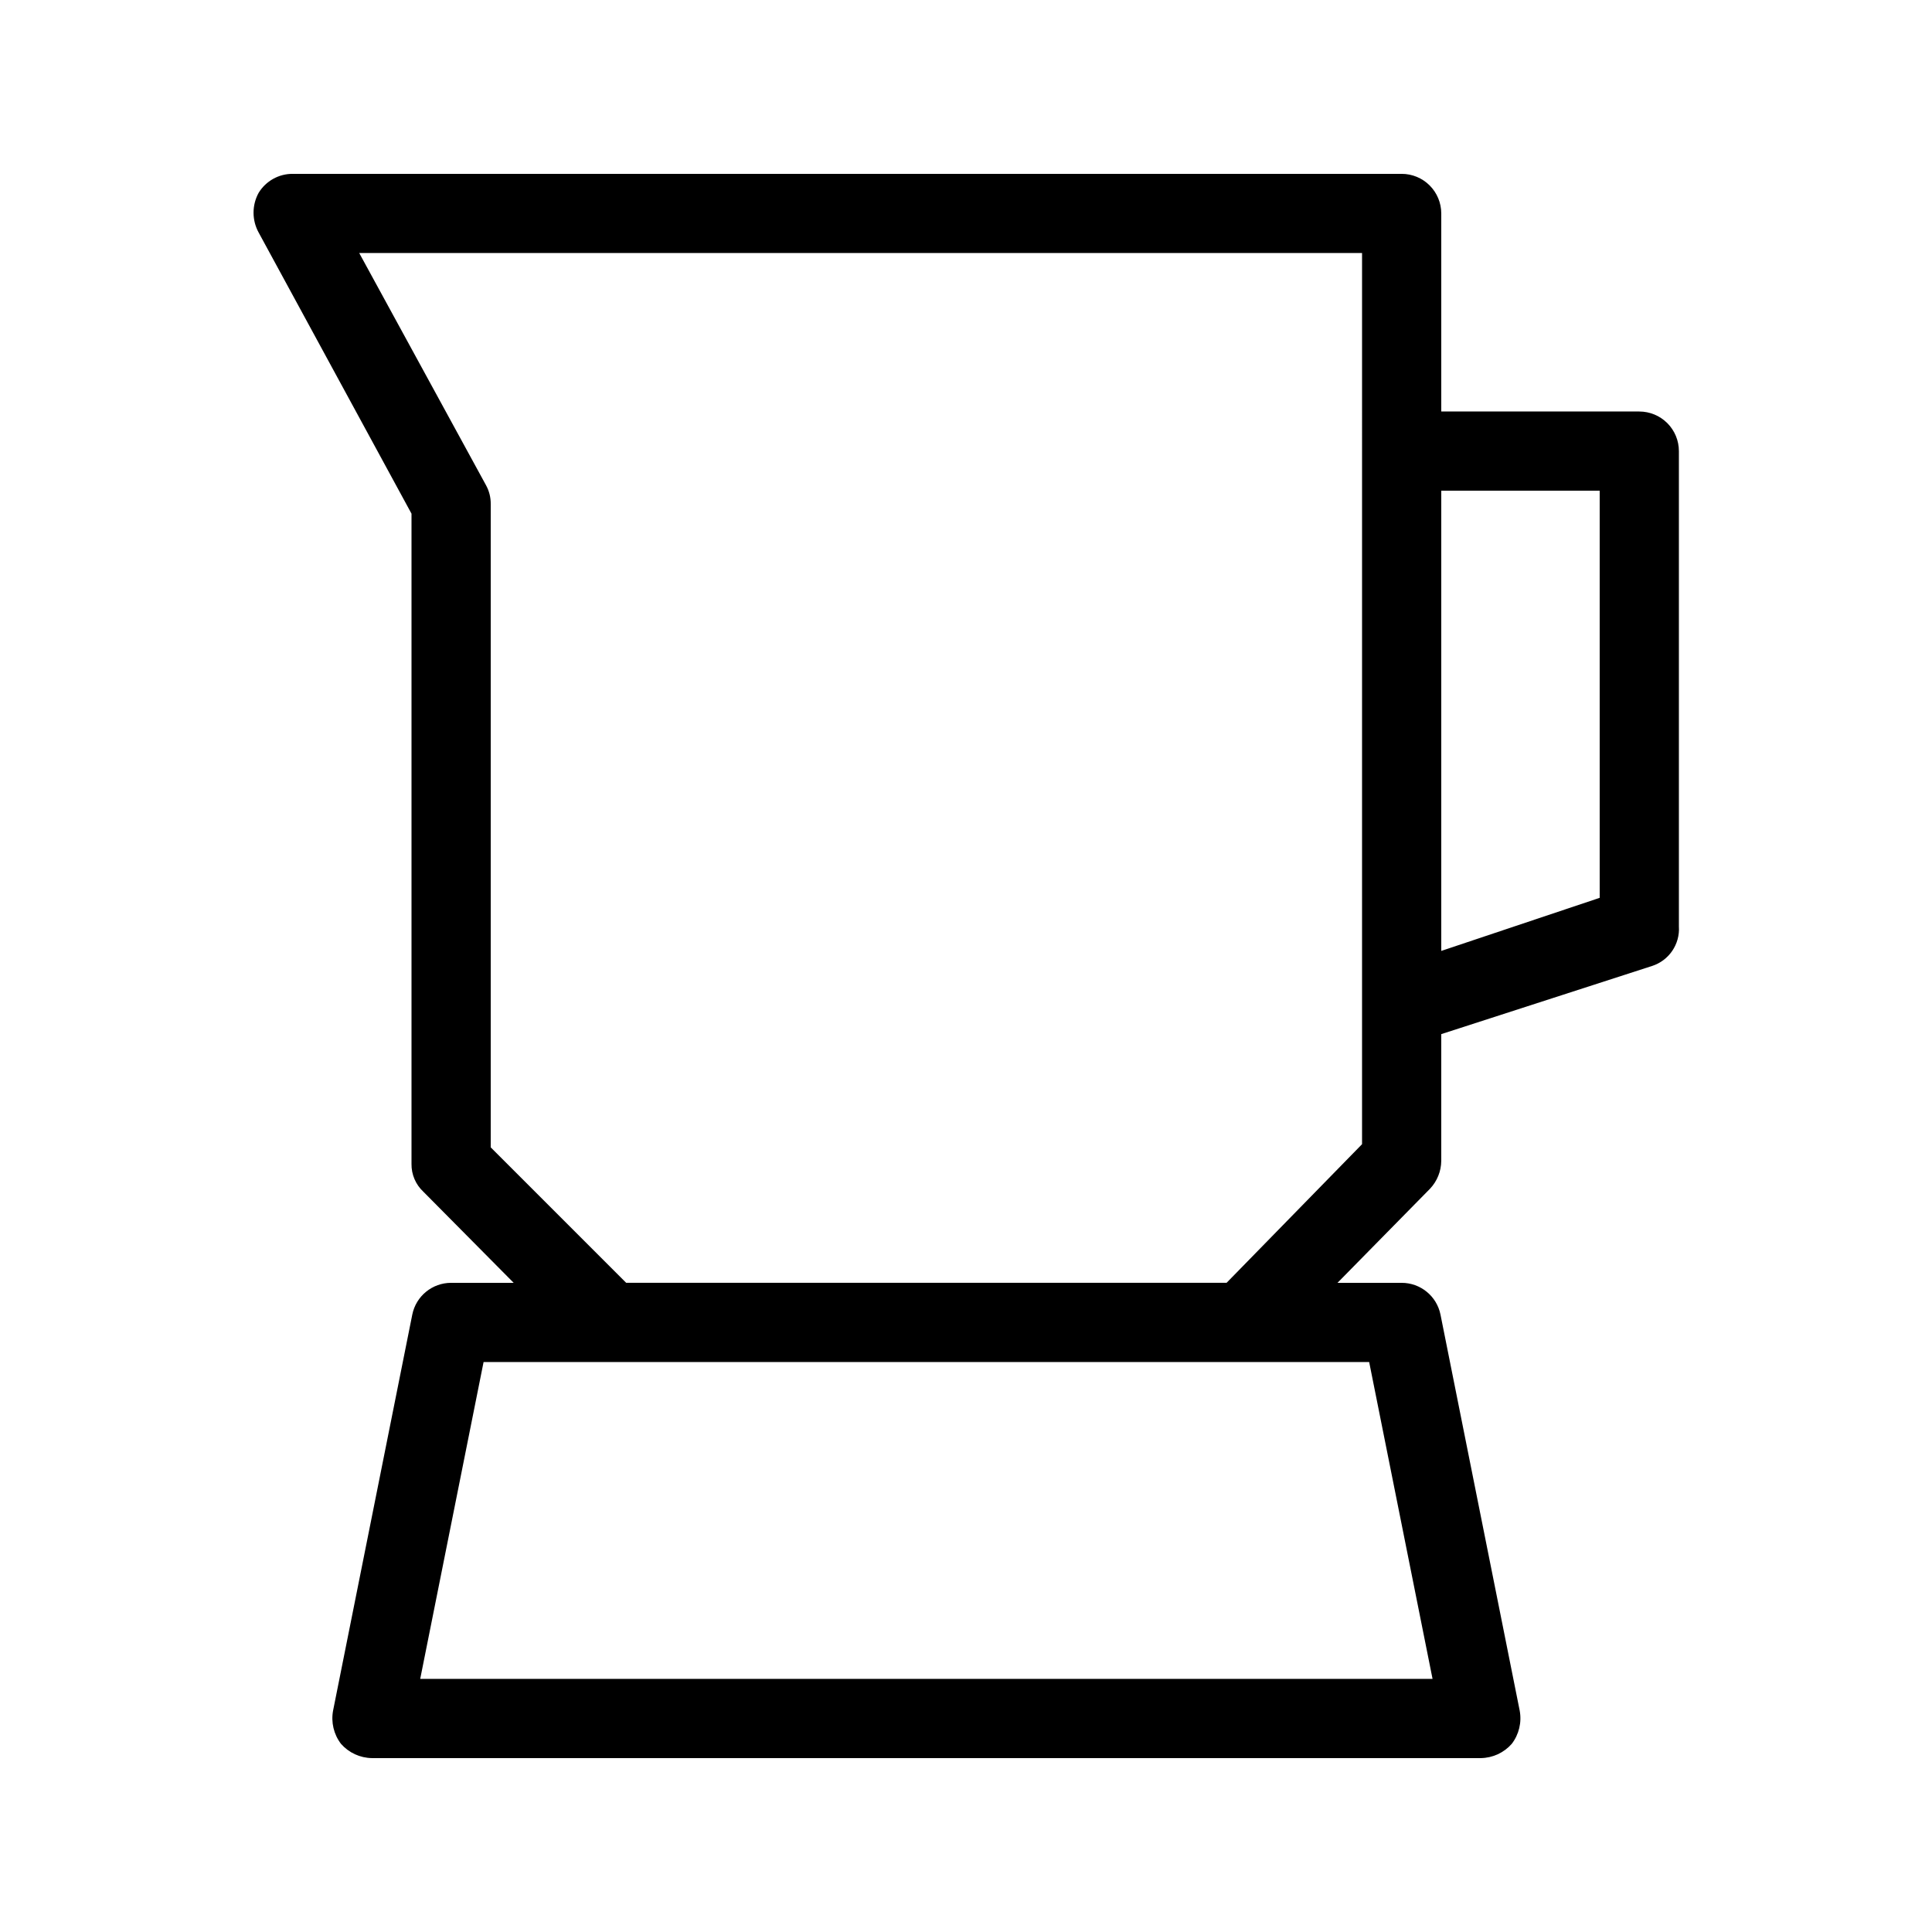
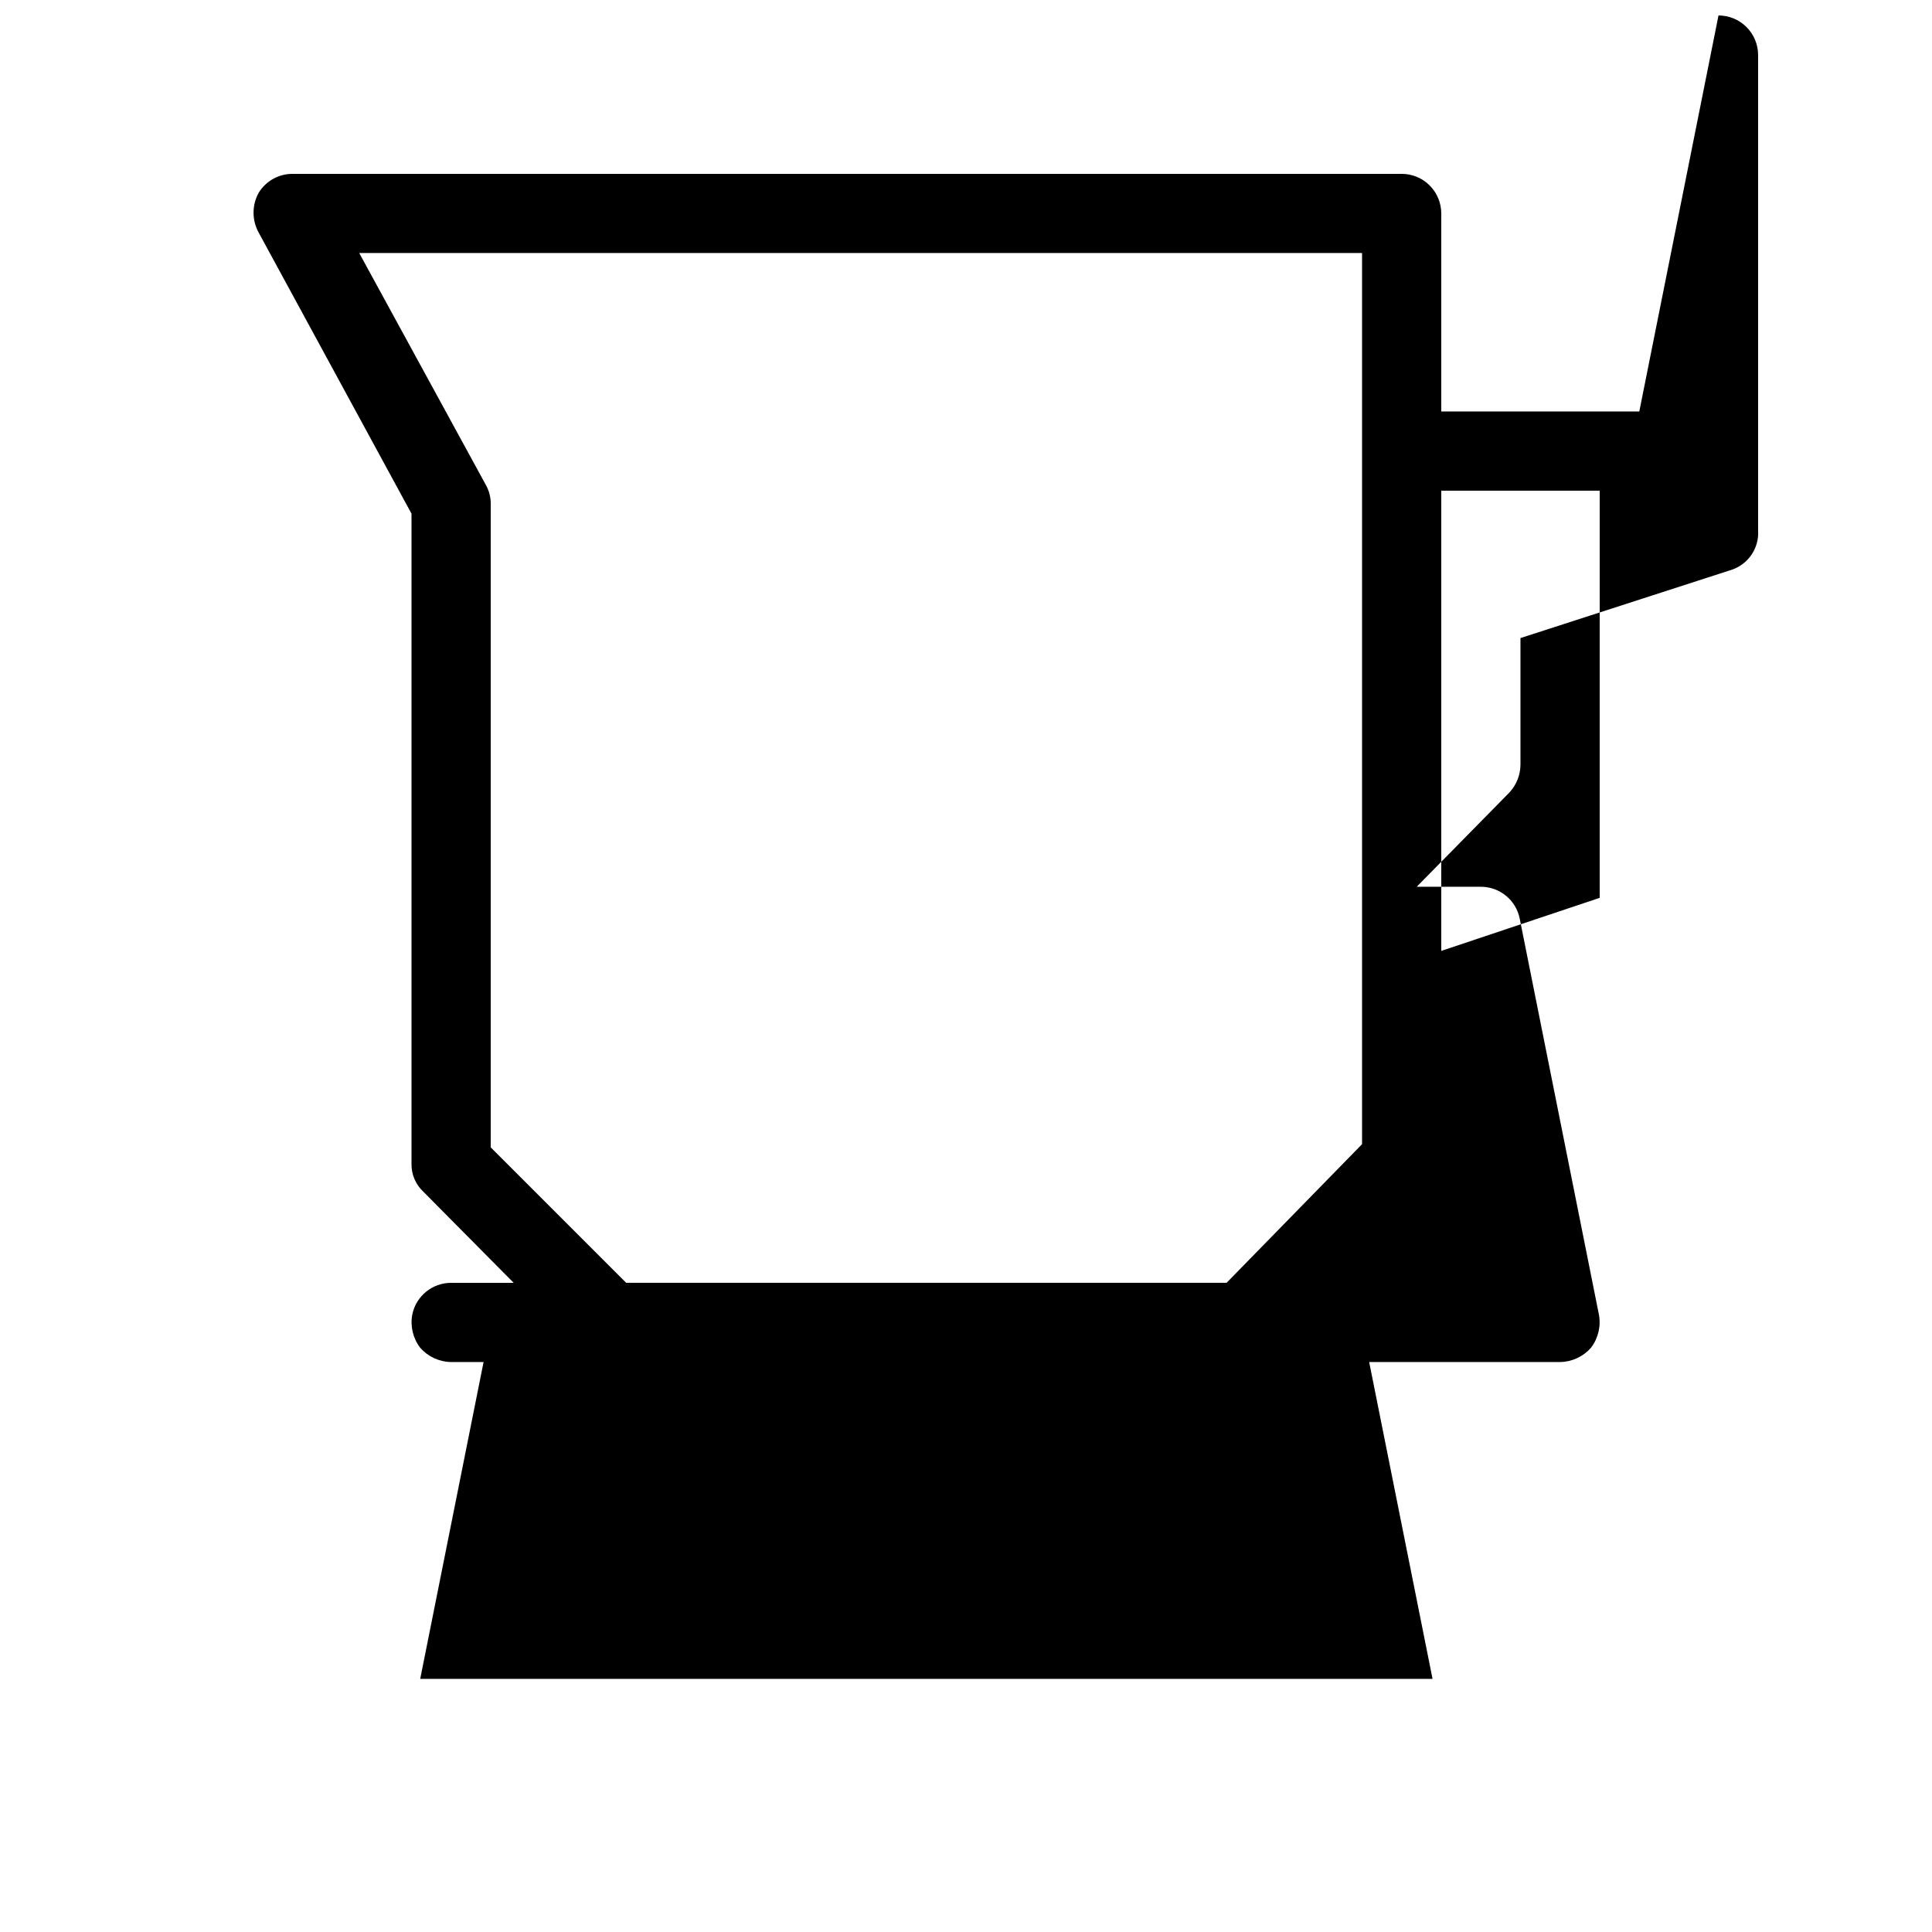
<svg xmlns="http://www.w3.org/2000/svg" fill="#000000" width="800px" height="800px" version="1.1" viewBox="144 144 512 512">
-   <path d="m578.43 253.05h-52.48v-52.48c0-2.785-1.105-5.453-3.074-7.422-1.965-1.969-4.637-3.074-7.422-3.074h-293.89c-3.684-0.023-7.109 1.891-9.027 5.039-1.793 3.269-1.793 7.227 0 10.496l40.516 74.52v172.35c-0.035 2.781 1.109 5.449 3.148 7.344l23.93 24.141h-16.582c-4.988 0-9.289 3.512-10.285 8.398l-20.992 104.96c-0.586 3.102 0.18 6.309 2.098 8.816 2.074 2.359 5.047 3.731 8.188 3.777h293.89-0.004c3.141-0.047 6.113-1.418 8.188-3.777 1.922-2.508 2.684-5.715 2.102-8.816l-20.992-104.96c-1-4.887-5.301-8.398-10.289-8.398h-17.004l24.562-24.98c1.863-1.992 2.914-4.613 2.938-7.344v-33.586l55.84-18.055c4.512-1.441 7.457-5.773 7.137-10.496v-125.95c0-2.785-1.105-5.453-3.074-7.422s-4.637-3.074-7.422-3.074zm-54.789 335.87h-268.28l16.793-83.969h234.69zm-18.684-141.7-35.895 36.734h-159.12l-35.895-35.895v-170.46c0.027-1.758-0.406-3.496-1.262-5.035l-33.586-61.508h265.76zm62.977-65.285-41.984 14.066v-121.96h41.984z" />
+   <path d="m578.43 253.05h-52.48v-52.48c0-2.785-1.105-5.453-3.074-7.422-1.965-1.969-4.637-3.074-7.422-3.074h-293.89c-3.684-0.023-7.109 1.891-9.027 5.039-1.793 3.269-1.793 7.227 0 10.496l40.516 74.52v172.35c-0.035 2.781 1.109 5.449 3.148 7.344l23.93 24.141h-16.582c-4.988 0-9.289 3.512-10.285 8.398c-0.586 3.102 0.18 6.309 2.098 8.816 2.074 2.359 5.047 3.731 8.188 3.777h293.89-0.004c3.141-0.047 6.113-1.418 8.188-3.777 1.922-2.508 2.684-5.715 2.102-8.816l-20.992-104.96c-1-4.887-5.301-8.398-10.289-8.398h-17.004l24.562-24.98c1.863-1.992 2.914-4.613 2.938-7.344v-33.586l55.84-18.055c4.512-1.441 7.457-5.773 7.137-10.496v-125.95c0-2.785-1.105-5.453-3.074-7.422s-4.637-3.074-7.422-3.074zm-54.789 335.87h-268.28l16.793-83.969h234.69zm-18.684-141.7-35.895 36.734h-159.12l-35.895-35.895v-170.46c0.027-1.758-0.406-3.496-1.262-5.035l-33.586-61.508h265.76zm62.977-65.285-41.984 14.066v-121.96h41.984z" />
</svg>